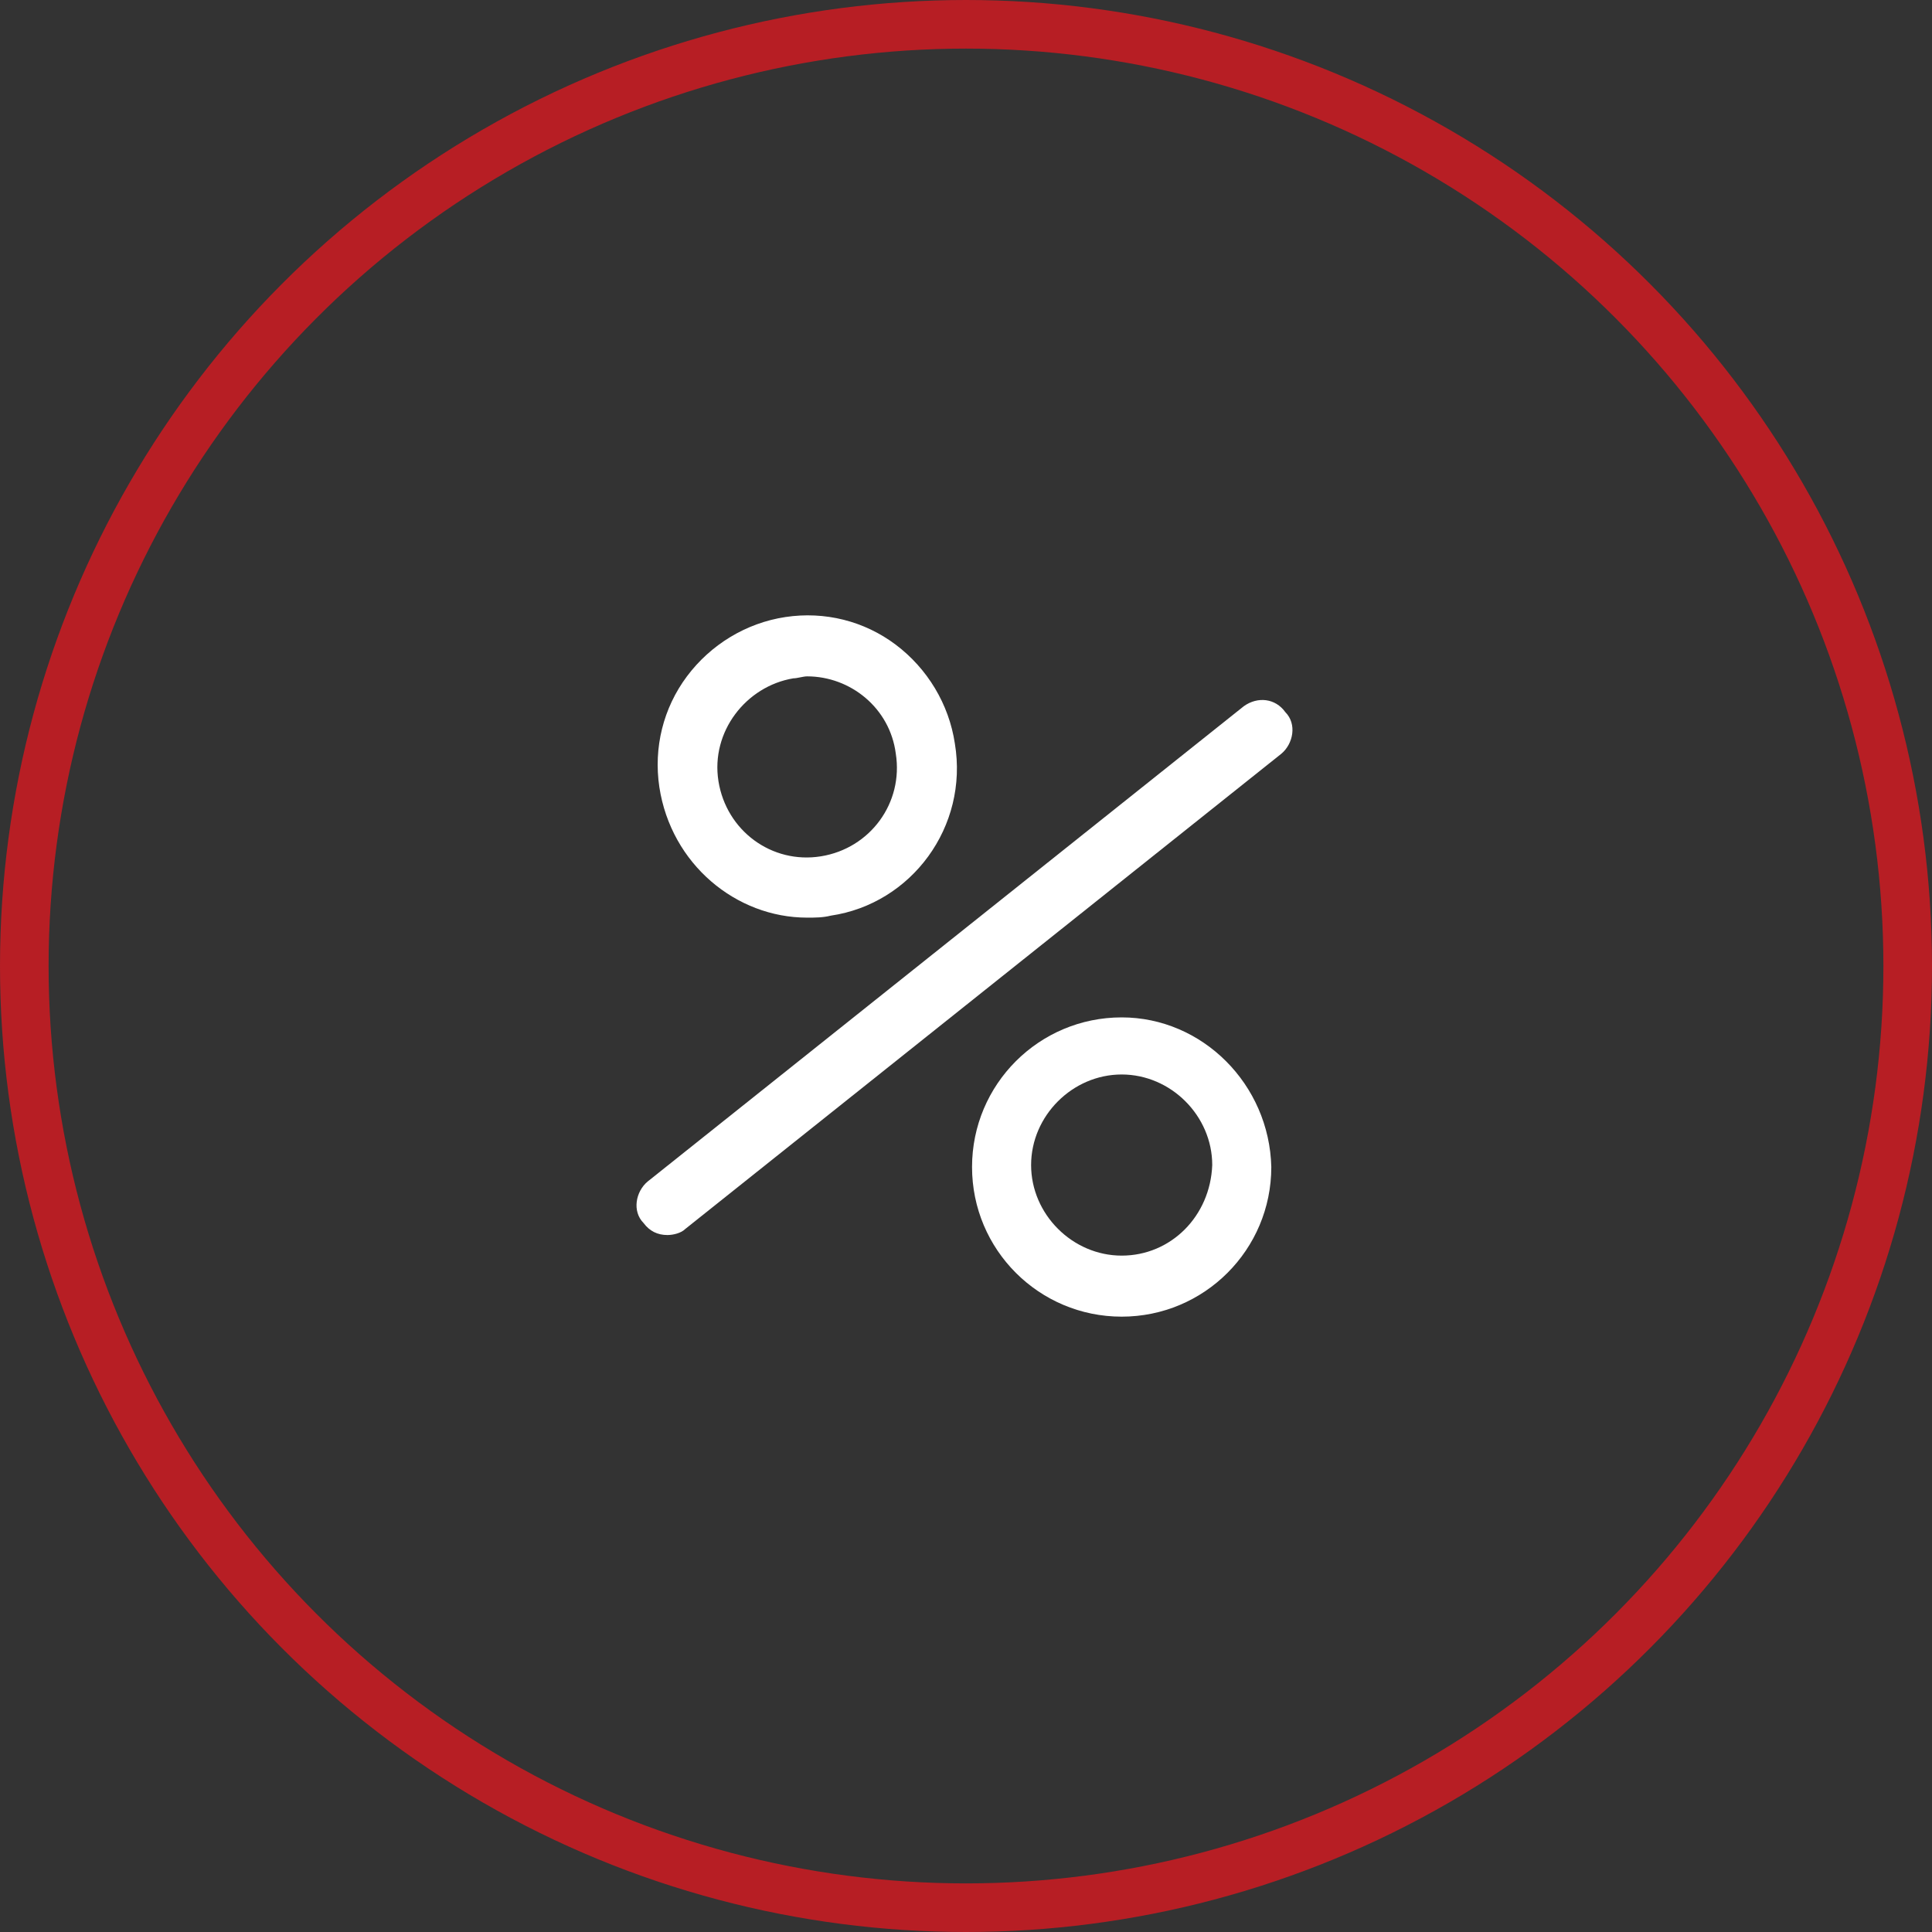
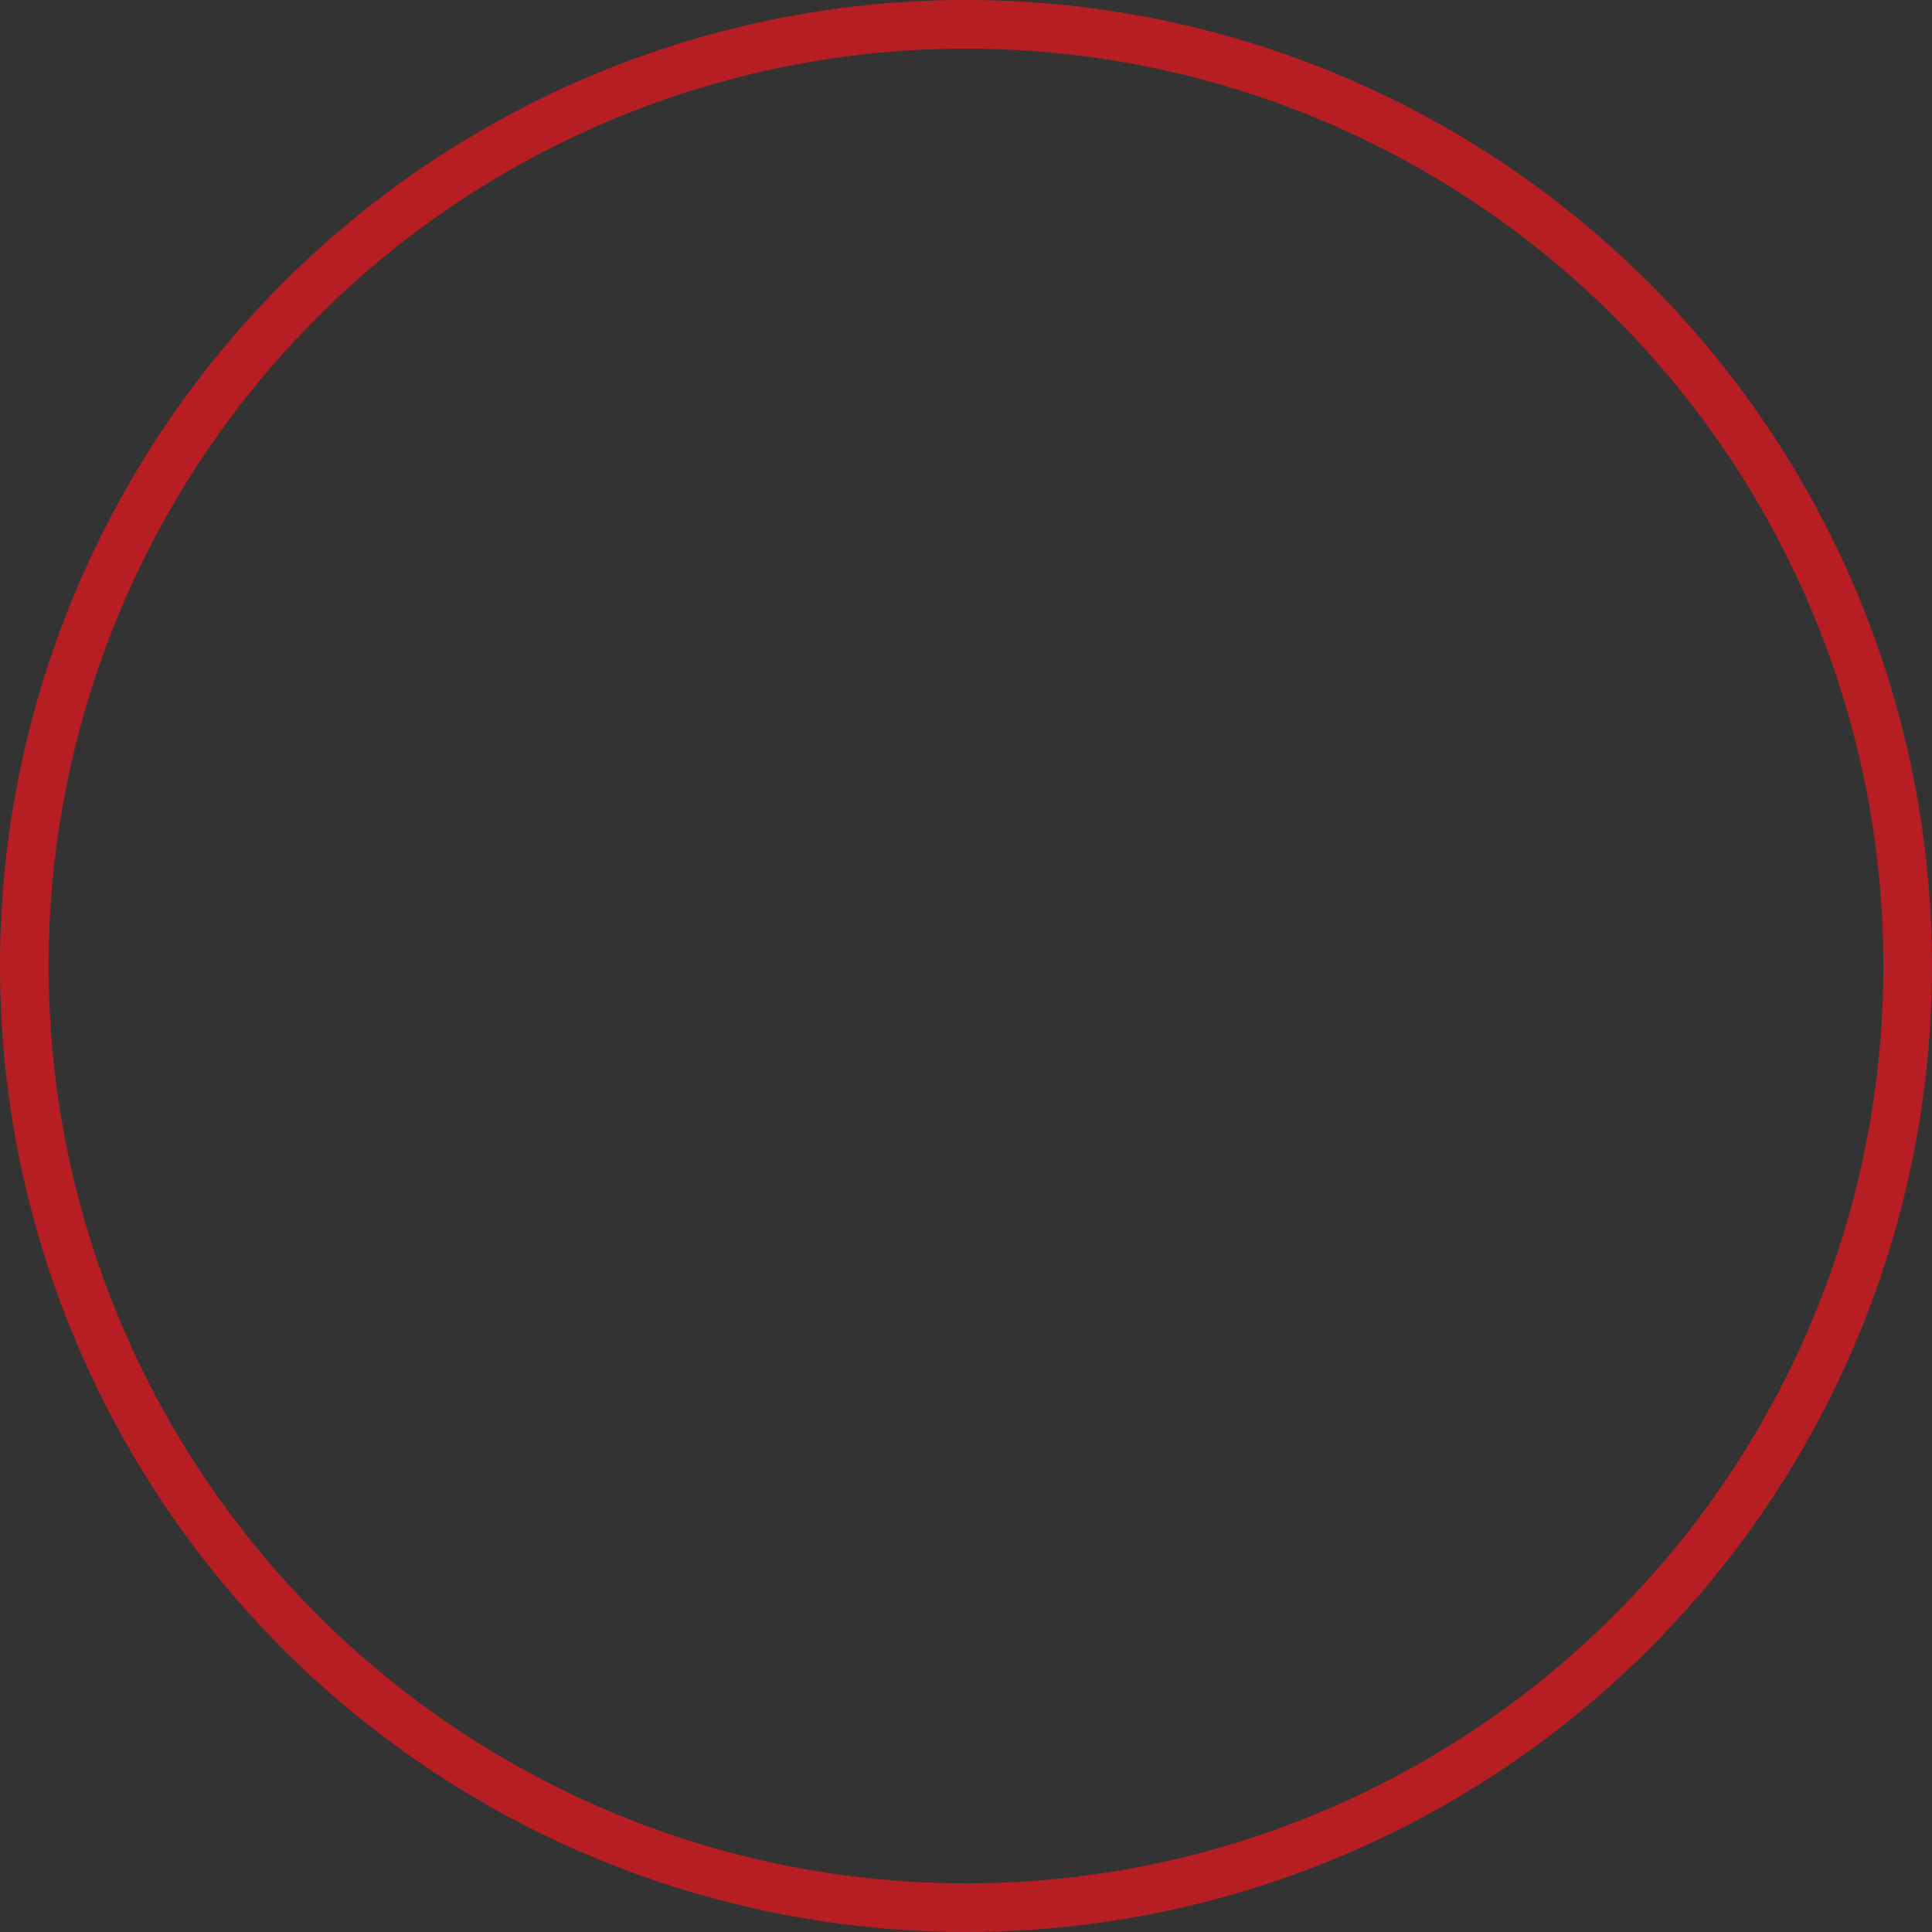
<svg xmlns="http://www.w3.org/2000/svg" width="477" height="477" viewBox="0 0 477 477" fill="none">
  <rect x="0" y="0" width="477" height="477" fill="#333333" stroke="none" />
  <circle cx="238.5" cy="238.5" r="232.5" stroke="#B71E24" stroke-width="12" />
-   <path d="M307.1 174.352L159.891 291.719C156.967 294.164 155.992 299.054 158.916 301.988C160.379 303.944 162.328 304.923 164.766 304.923C166.228 304.923 168.178 304.434 169.153 303.456L316.362 186.089C319.286 183.644 320.261 178.753 317.337 175.819C314.899 172.396 310.512 171.907 307.1 174.352Z" fill="white" />
-   <path d="M199.271 226.559C201.217 226.559 203.162 226.559 205.108 226.07C225.052 223.141 239.158 204.098 235.753 183.591C234.294 173.825 228.943 165.037 221.16 159.177C213.377 153.318 203.649 150.877 193.92 152.342C184.192 153.806 175.436 159.177 169.599 166.99C163.762 174.802 161.329 184.567 162.789 194.333C165.707 213.375 181.759 226.559 199.271 226.559ZM195.866 167.478C196.839 167.478 198.298 166.99 199.271 166.99C209.972 166.99 219.701 174.802 221.16 186.032C223.106 198.239 214.837 209.469 202.676 211.422C190.515 213.375 179.327 205.075 177.382 192.868C175.436 180.661 184.192 169.431 195.866 167.478Z" fill="white" />
-   <path d="M276.935 251.188C256.519 251.188 239.992 267.715 239.992 288.131C239.992 308.546 256.519 325.074 276.935 325.074C297.351 325.074 313.878 308.546 313.878 288.131C313.392 267.715 296.865 251.188 276.935 251.188ZM276.935 310.005C264.783 310.005 254.575 299.797 254.575 287.644C254.575 275.492 264.783 265.284 276.935 265.284C289.088 265.284 299.295 275.492 299.295 287.644C298.809 300.283 289.088 310.005 276.935 310.005Z" fill="white" />
</svg>